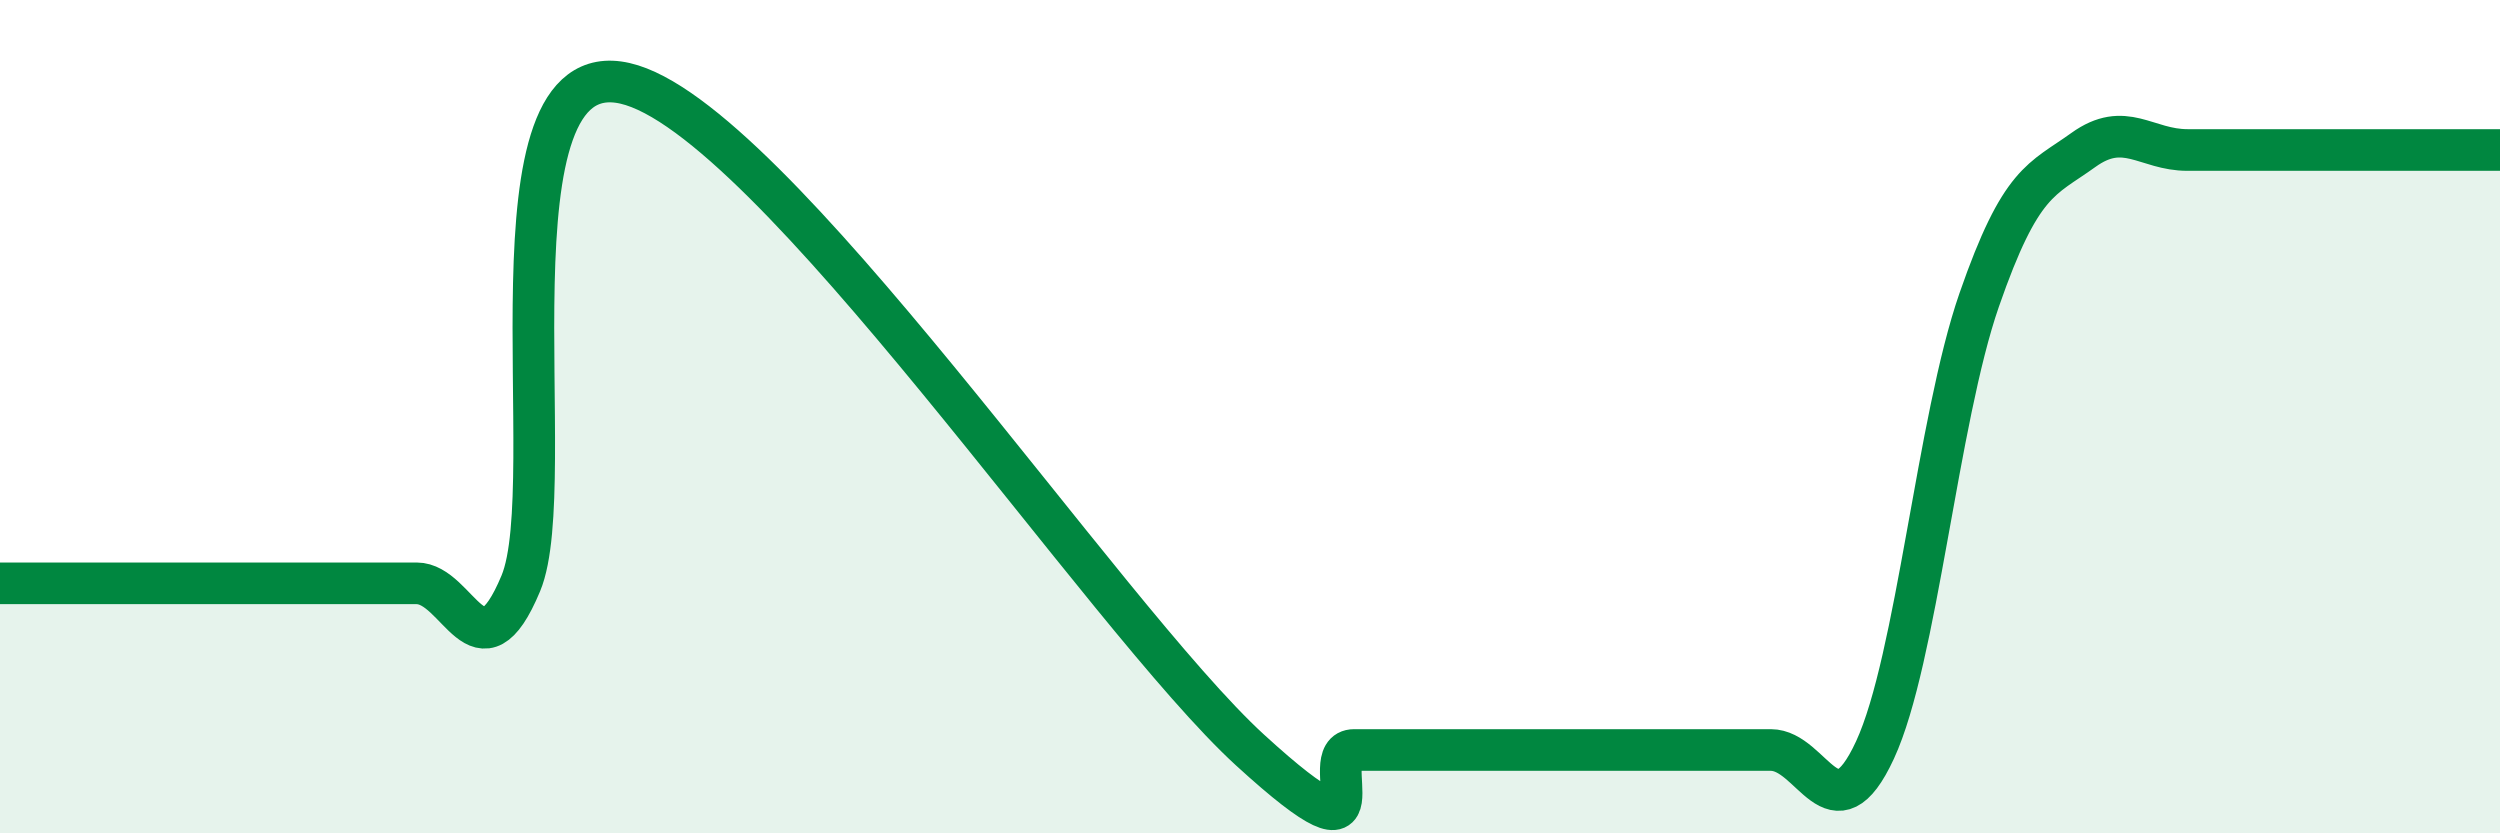
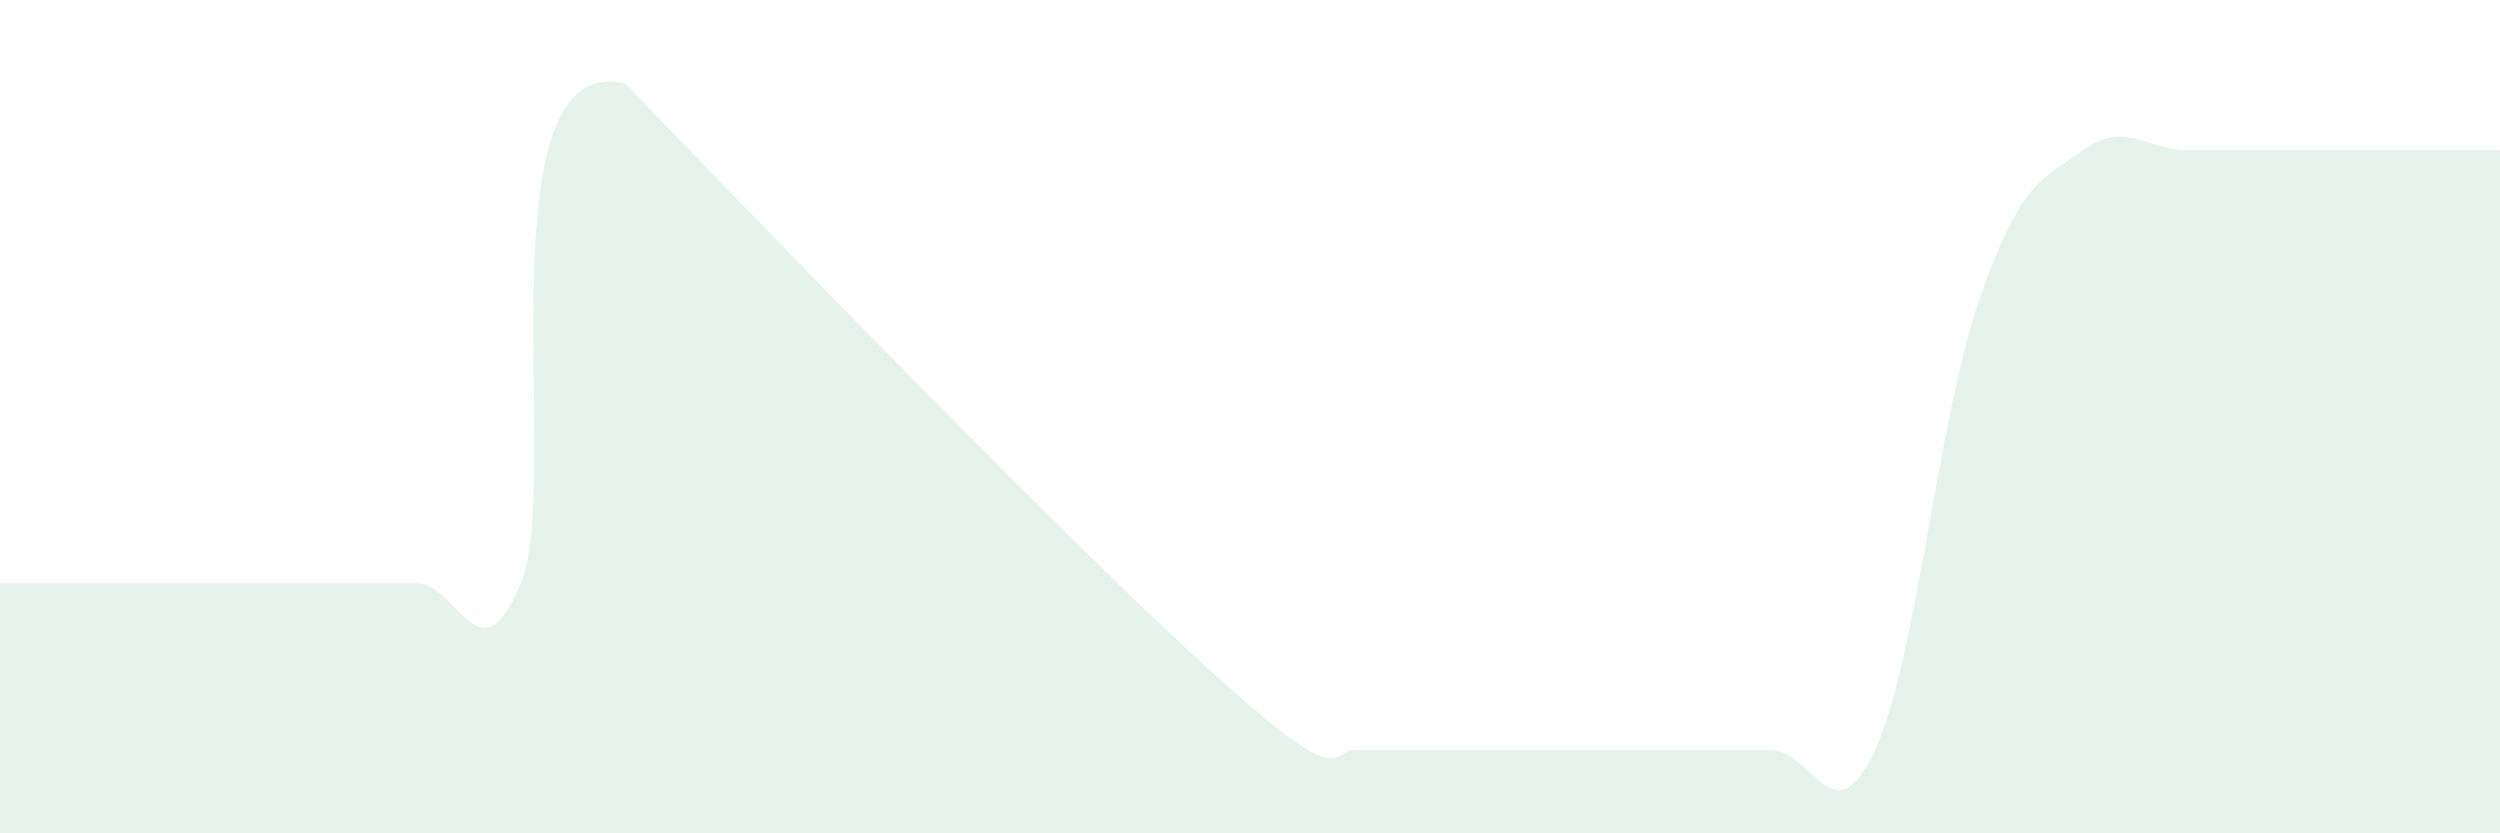
<svg xmlns="http://www.w3.org/2000/svg" width="60" height="20" viewBox="0 0 60 20">
-   <path d="M 0,14 C 0.5,14 1.5,14 2.5,14 C 3.5,14 4,14 5,14 C 6,14 6.5,14 7.5,14 C 8.5,14 9,14 10,14 C 11,14 11.5,16.4 12.5,14 C 13.5,11.6 11.5,1.2 15,2 C 18.5,2.8 26.5,14.8 30,18 C 33.5,21.2 31.5,18 32.5,18 C 33.5,18 34,18 35,18 C 36,18 36.5,18 37.5,18 C 38.5,18 39,18 40,18 C 41,18 41.5,18 42.5,18 C 43.5,18 44,20.16 45,18 C 46,15.84 46.5,10.08 47.5,7.2 C 48.5,4.32 49,4.32 50,3.6 C 51,2.88 51.5,3.6 52.5,3.6 C 53.5,3.6 53.5,3.6 55,3.6 C 56.5,3.6 59,3.6 60,3.6L60 20L0 20Z" fill="#008740" opacity="0.1" stroke-linecap="round" stroke-linejoin="round" />
-   <path d="M 0,14 C 0.5,14 1.5,14 2.5,14 C 3.5,14 4,14 5,14 C 6,14 6.5,14 7.5,14 C 8.5,14 9,14 10,14 C 11,14 11.5,16.4 12.5,14 C 13.5,11.6 11.5,1.2 15,2 C 18.5,2.8 26.5,14.8 30,18 C 33.5,21.2 31.5,18 32.5,18 C 33.5,18 34,18 35,18 C 36,18 36.5,18 37.5,18 C 38.5,18 39,18 40,18 C 41,18 41.5,18 42.5,18 C 43.5,18 44,20.16 45,18 C 46,15.84 46.5,10.08 47.5,7.2 C 48.5,4.32 49,4.32 50,3.6 C 51,2.88 51.5,3.6 52.5,3.6 C 53.5,3.6 53.5,3.6 55,3.6 C 56.5,3.6 59,3.6 60,3.6" stroke="#008740" stroke-width="1" fill="none" stroke-linecap="round" stroke-linejoin="round" />
+   <path d="M 0,14 C 0.5,14 1.5,14 2.5,14 C 3.5,14 4,14 5,14 C 6,14 6.5,14 7.5,14 C 8.5,14 9,14 10,14 C 11,14 11.5,16.4 12.5,14 C 13.5,11.6 11.5,1.2 15,2 C 33.5,21.2 31.5,18 32.5,18 C 33.5,18 34,18 35,18 C 36,18 36.5,18 37.5,18 C 38.5,18 39,18 40,18 C 41,18 41.5,18 42.5,18 C 43.5,18 44,20.16 45,18 C 46,15.84 46.5,10.08 47.5,7.2 C 48.5,4.32 49,4.32 50,3.6 C 51,2.88 51.5,3.6 52.5,3.6 C 53.5,3.6 53.5,3.6 55,3.6 C 56.5,3.6 59,3.6 60,3.6L60 20L0 20Z" fill="#008740" opacity="0.1" stroke-linecap="round" stroke-linejoin="round" />
</svg>